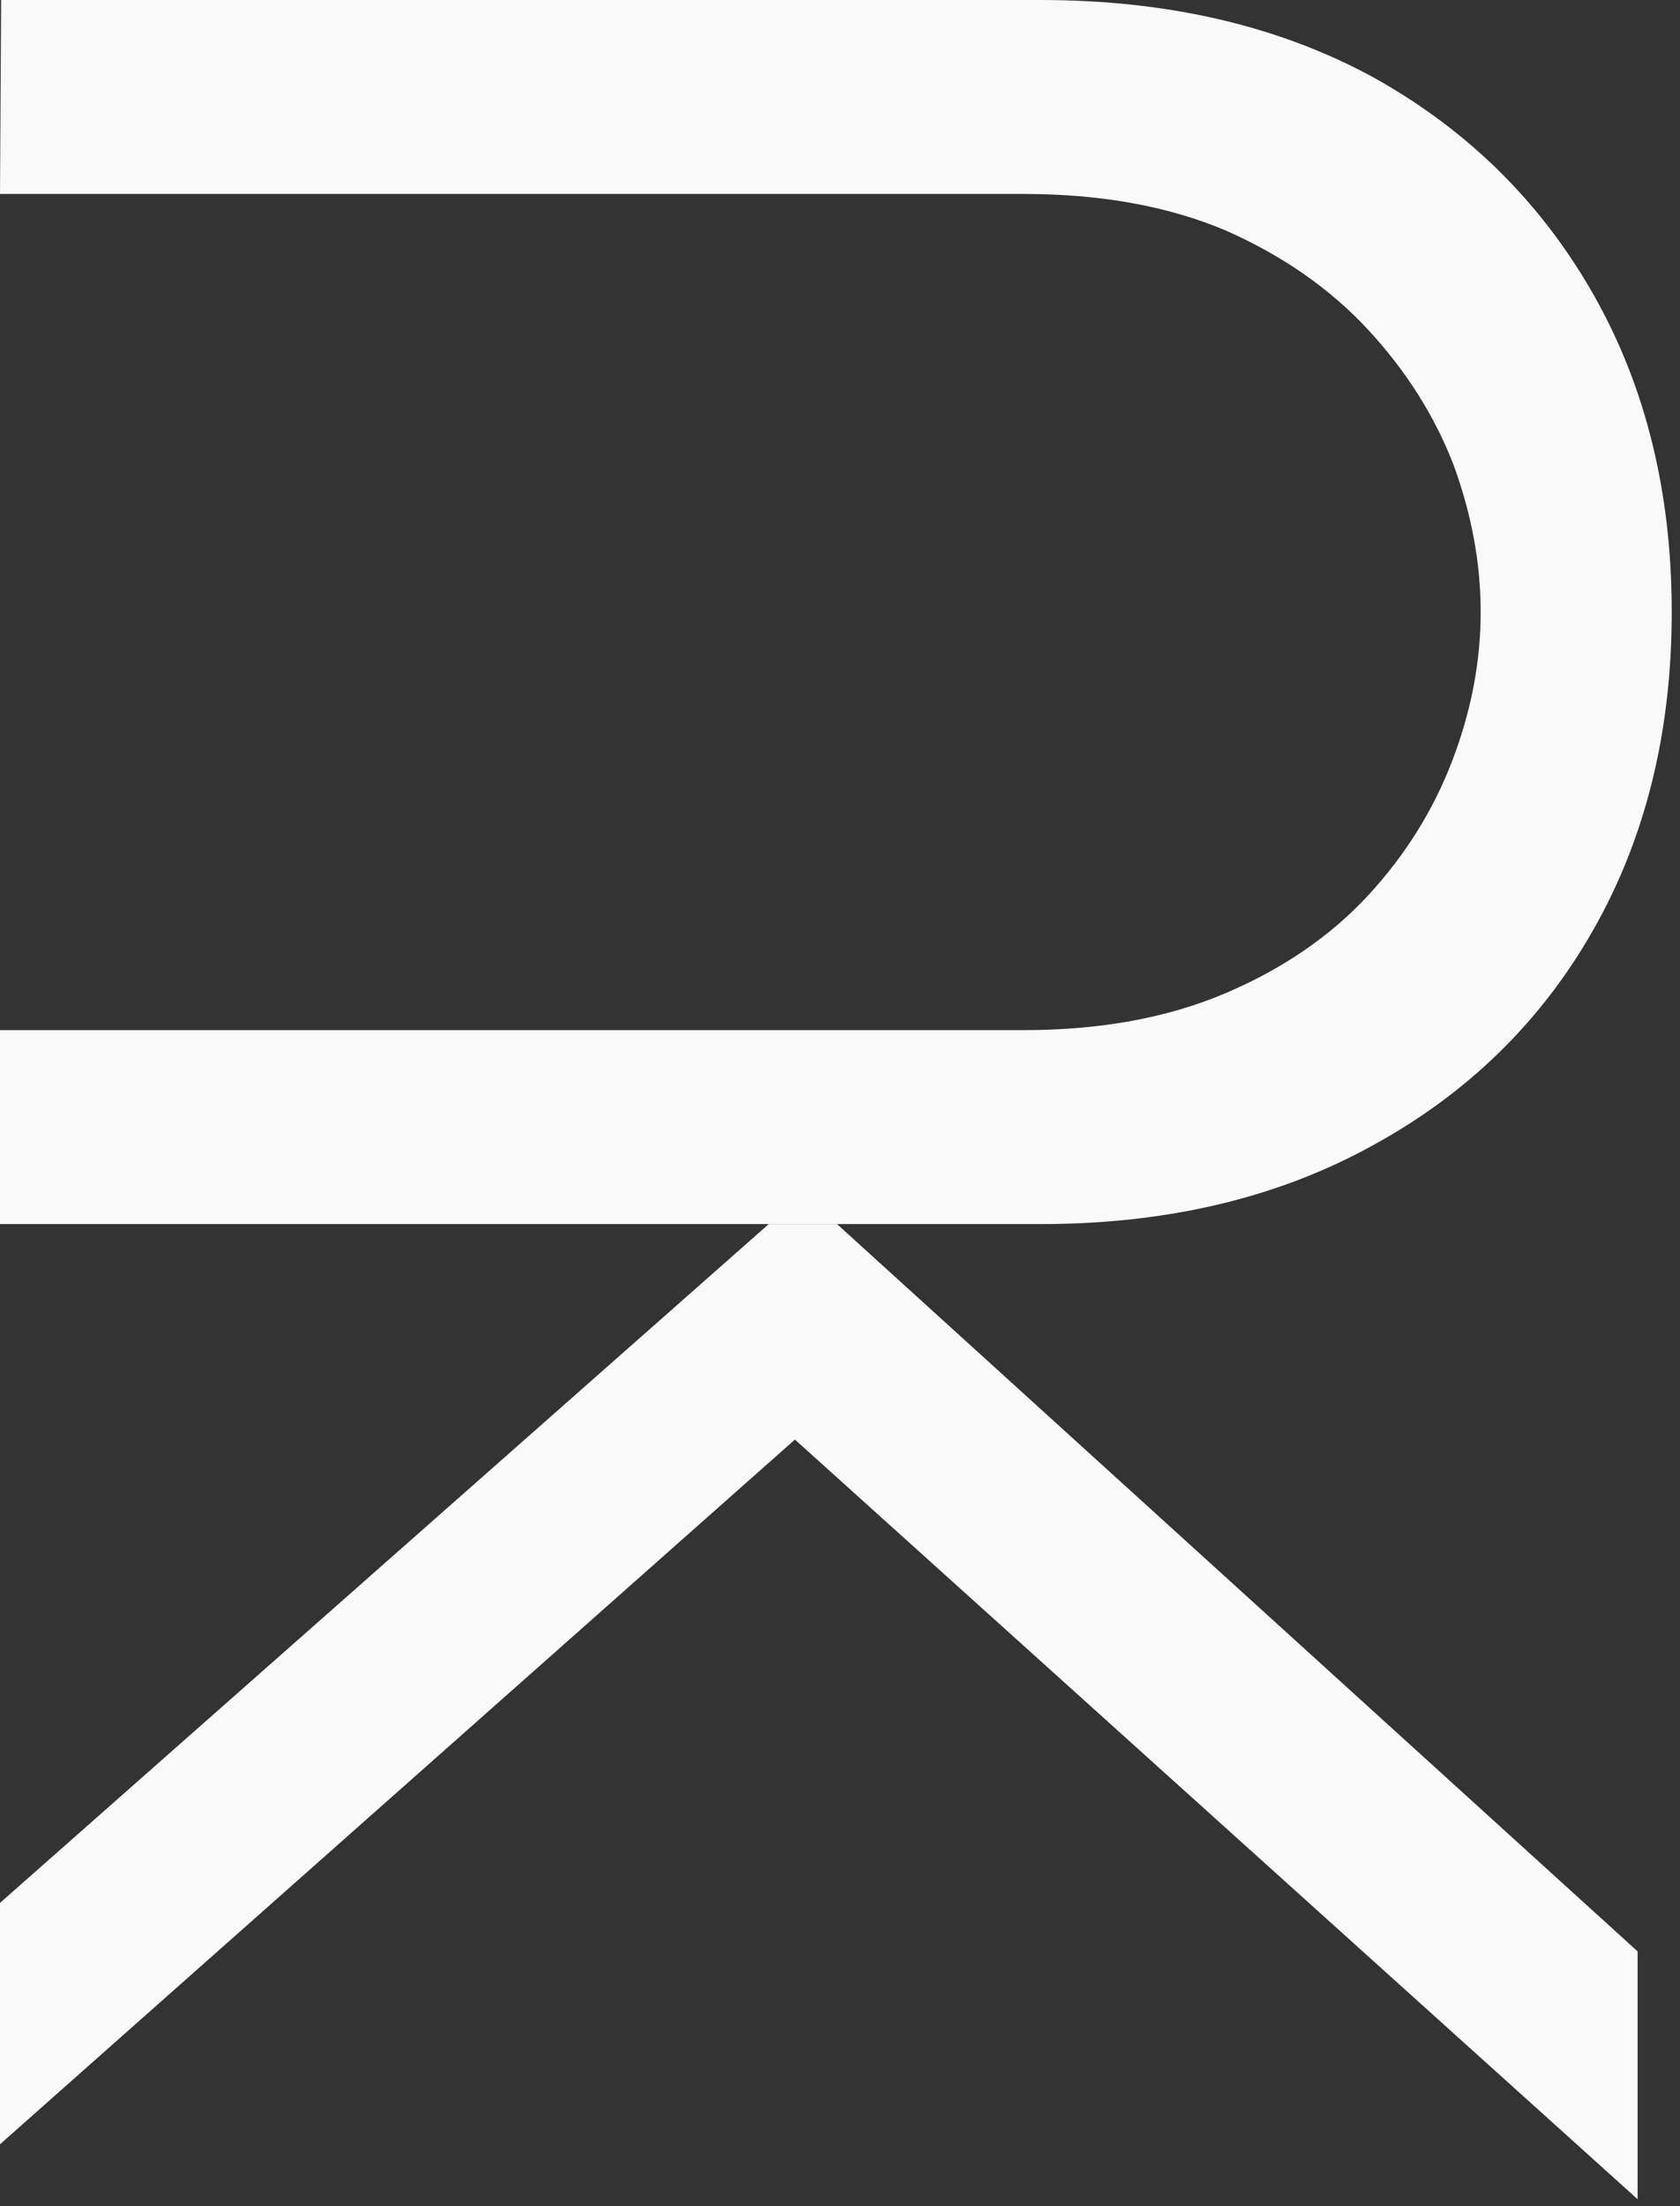
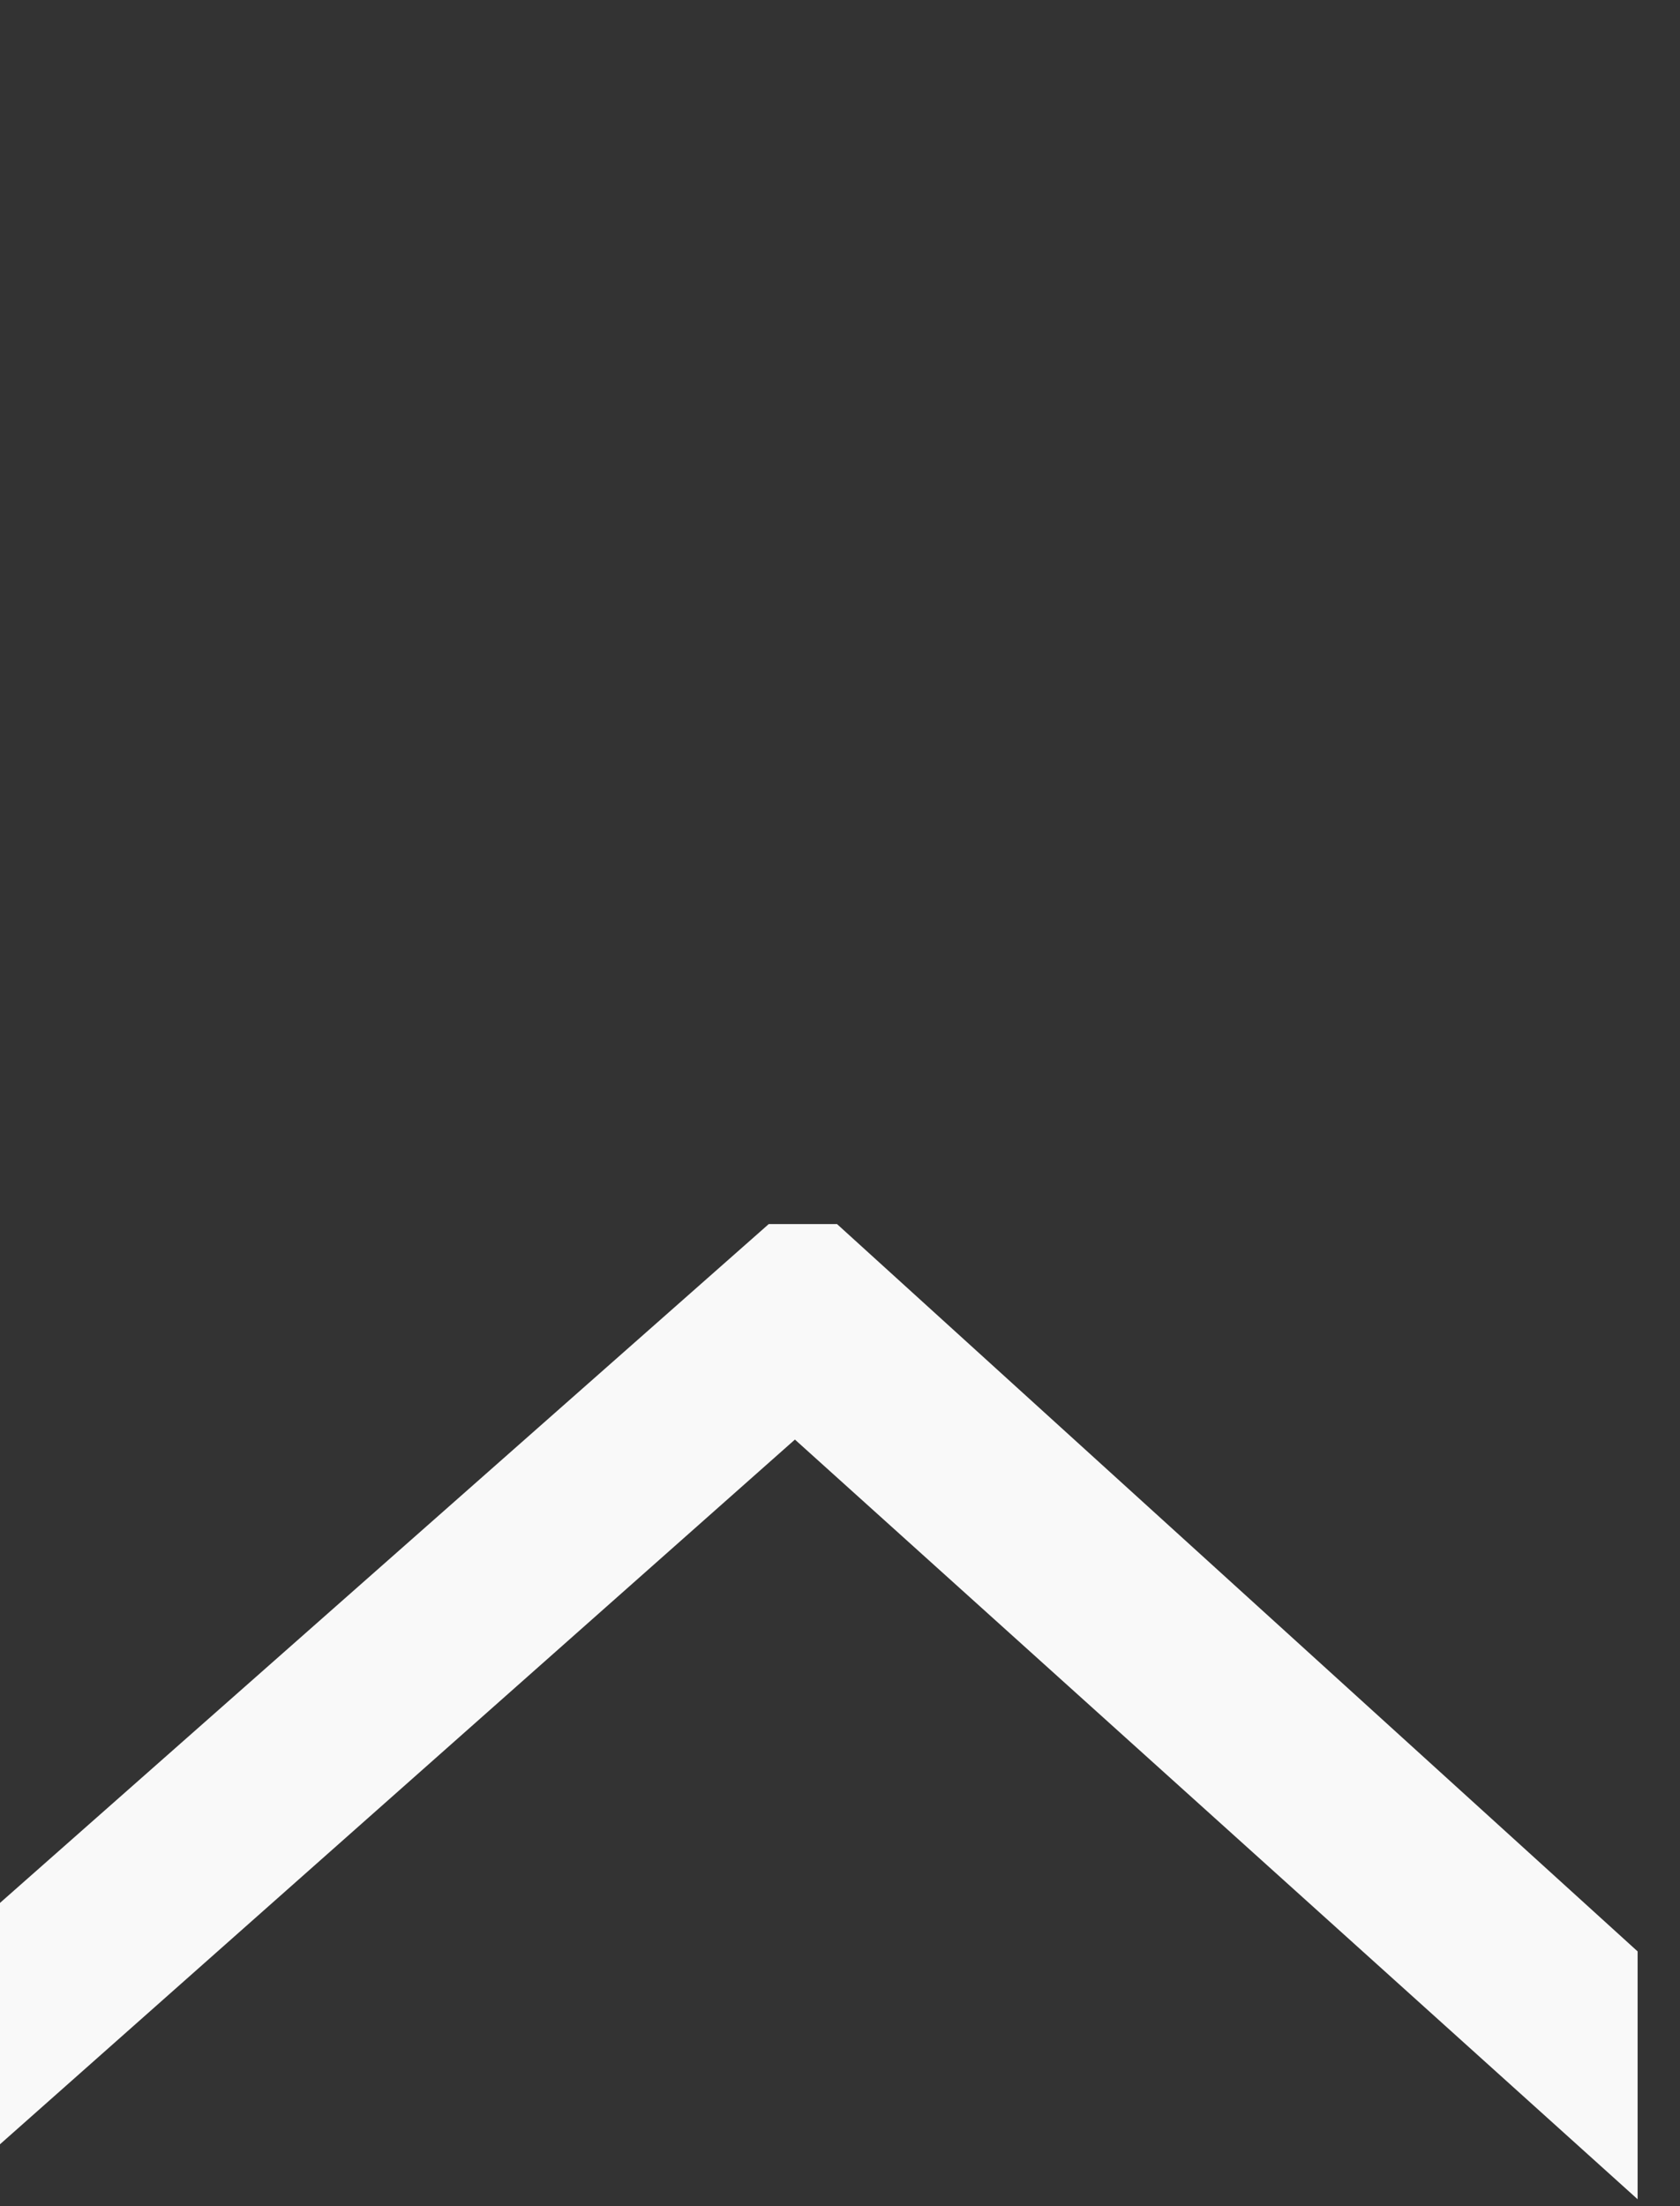
<svg xmlns="http://www.w3.org/2000/svg" width="195" height="256" viewBox="0 0 195 256" fill="none">
  <rect x="0" y="0" width="195" height="256" fill="#333333" stroke="none" />
-   <path d="M194.04 71.025C194.04 57.103 191.004 44.807 184.932 34.137C178.86 23.467 170.368 15.089 159.456 9.003C148.456 3.001 135.564 -5.92569e-06 120.78 -5.27946e-06L0.132 -5.77017e-09L9.8385e-07 22.508L118.8 22.508C127.776 22.508 135.608 23.925 142.296 26.759C148.896 29.677 154.396 33.512 158.796 38.263C163.196 43.015 166.496 48.225 168.696 53.894C170.808 59.646 171.864 65.356 171.864 71.025C171.864 76.777 170.764 82.529 168.564 88.281C166.364 94.033 163.108 99.243 158.796 103.911C154.396 108.663 148.852 112.456 142.164 115.29C135.476 118.125 127.688 119.542 118.8 119.542L5.22534e-06 119.542L6.20919e-06 142.05L120.78 142.05C135.476 142.05 148.324 139.007 159.324 132.922C170.324 126.919 178.86 118.583 184.932 107.913C191.004 97.242 194.04 84.946 194.04 71.025Z" fill="#F9F9F9" />
  <path d="M89.232 142.046L9.6525e-06 220.823L1.08768e-05 248.833L92.268 167.055L190.08 255.211L190.08 226.45L97.152 142.046L89.232 142.046Z" fill="#F9F9F9" />
</svg>